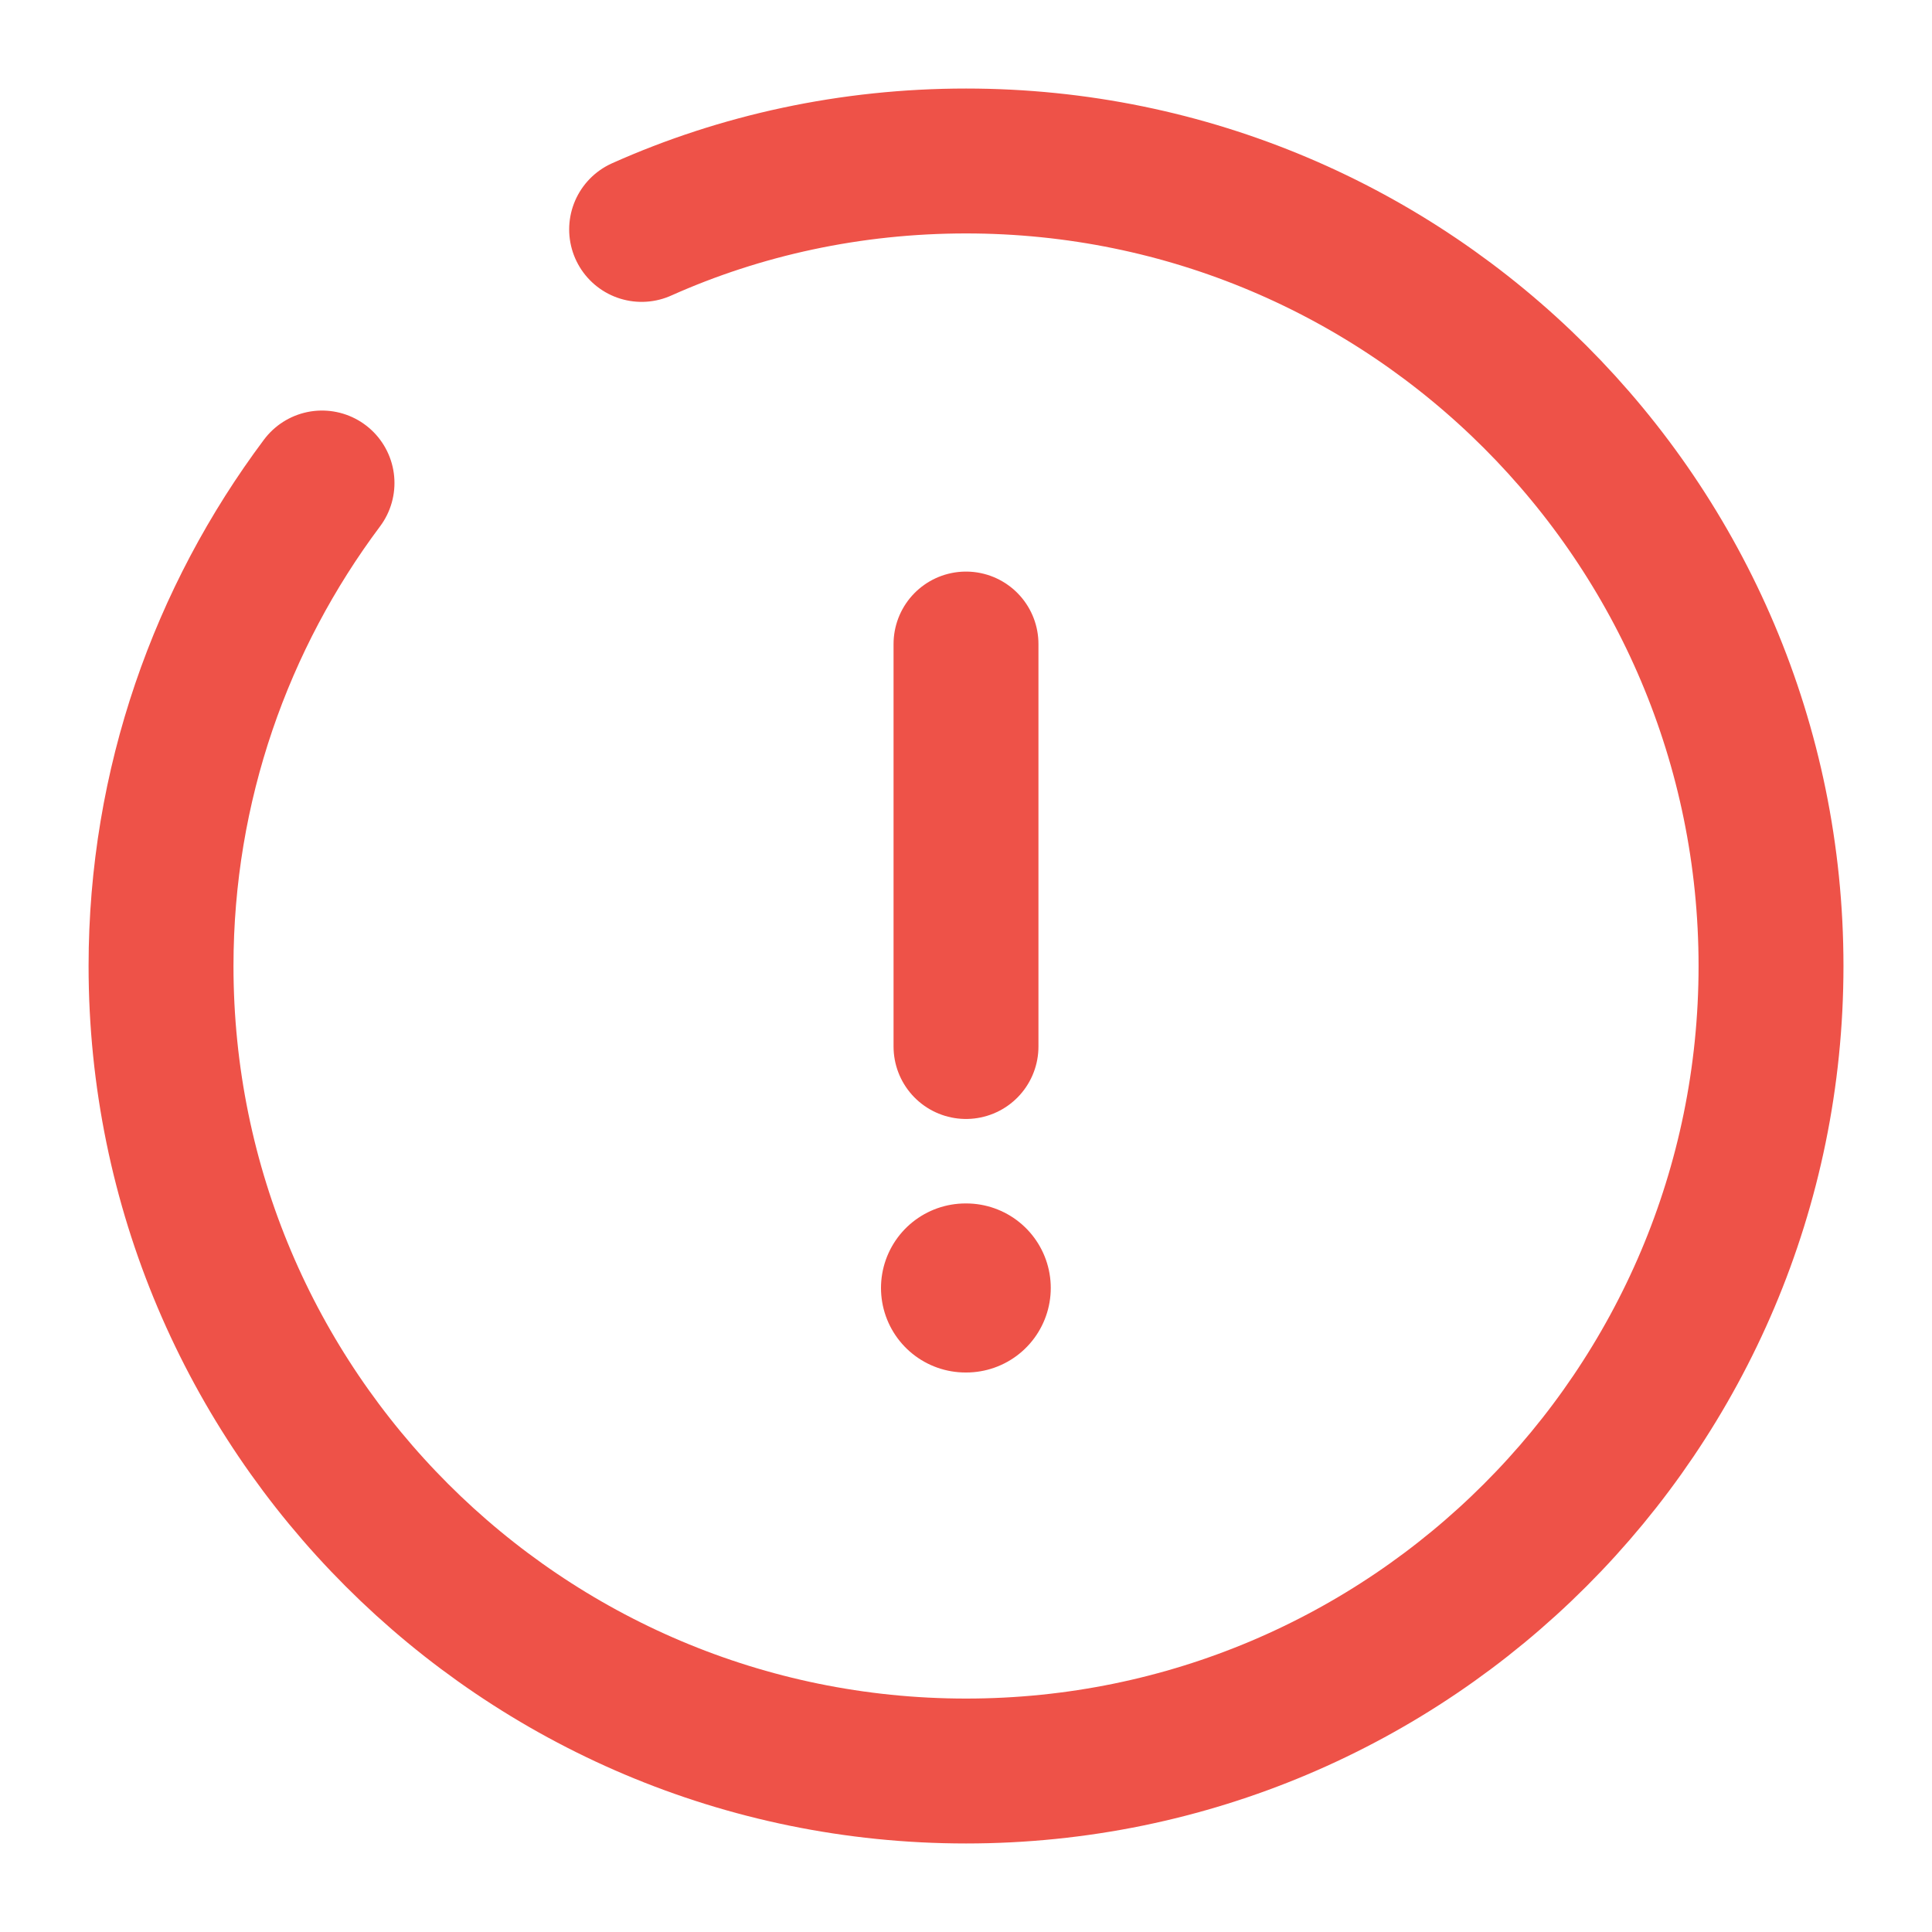
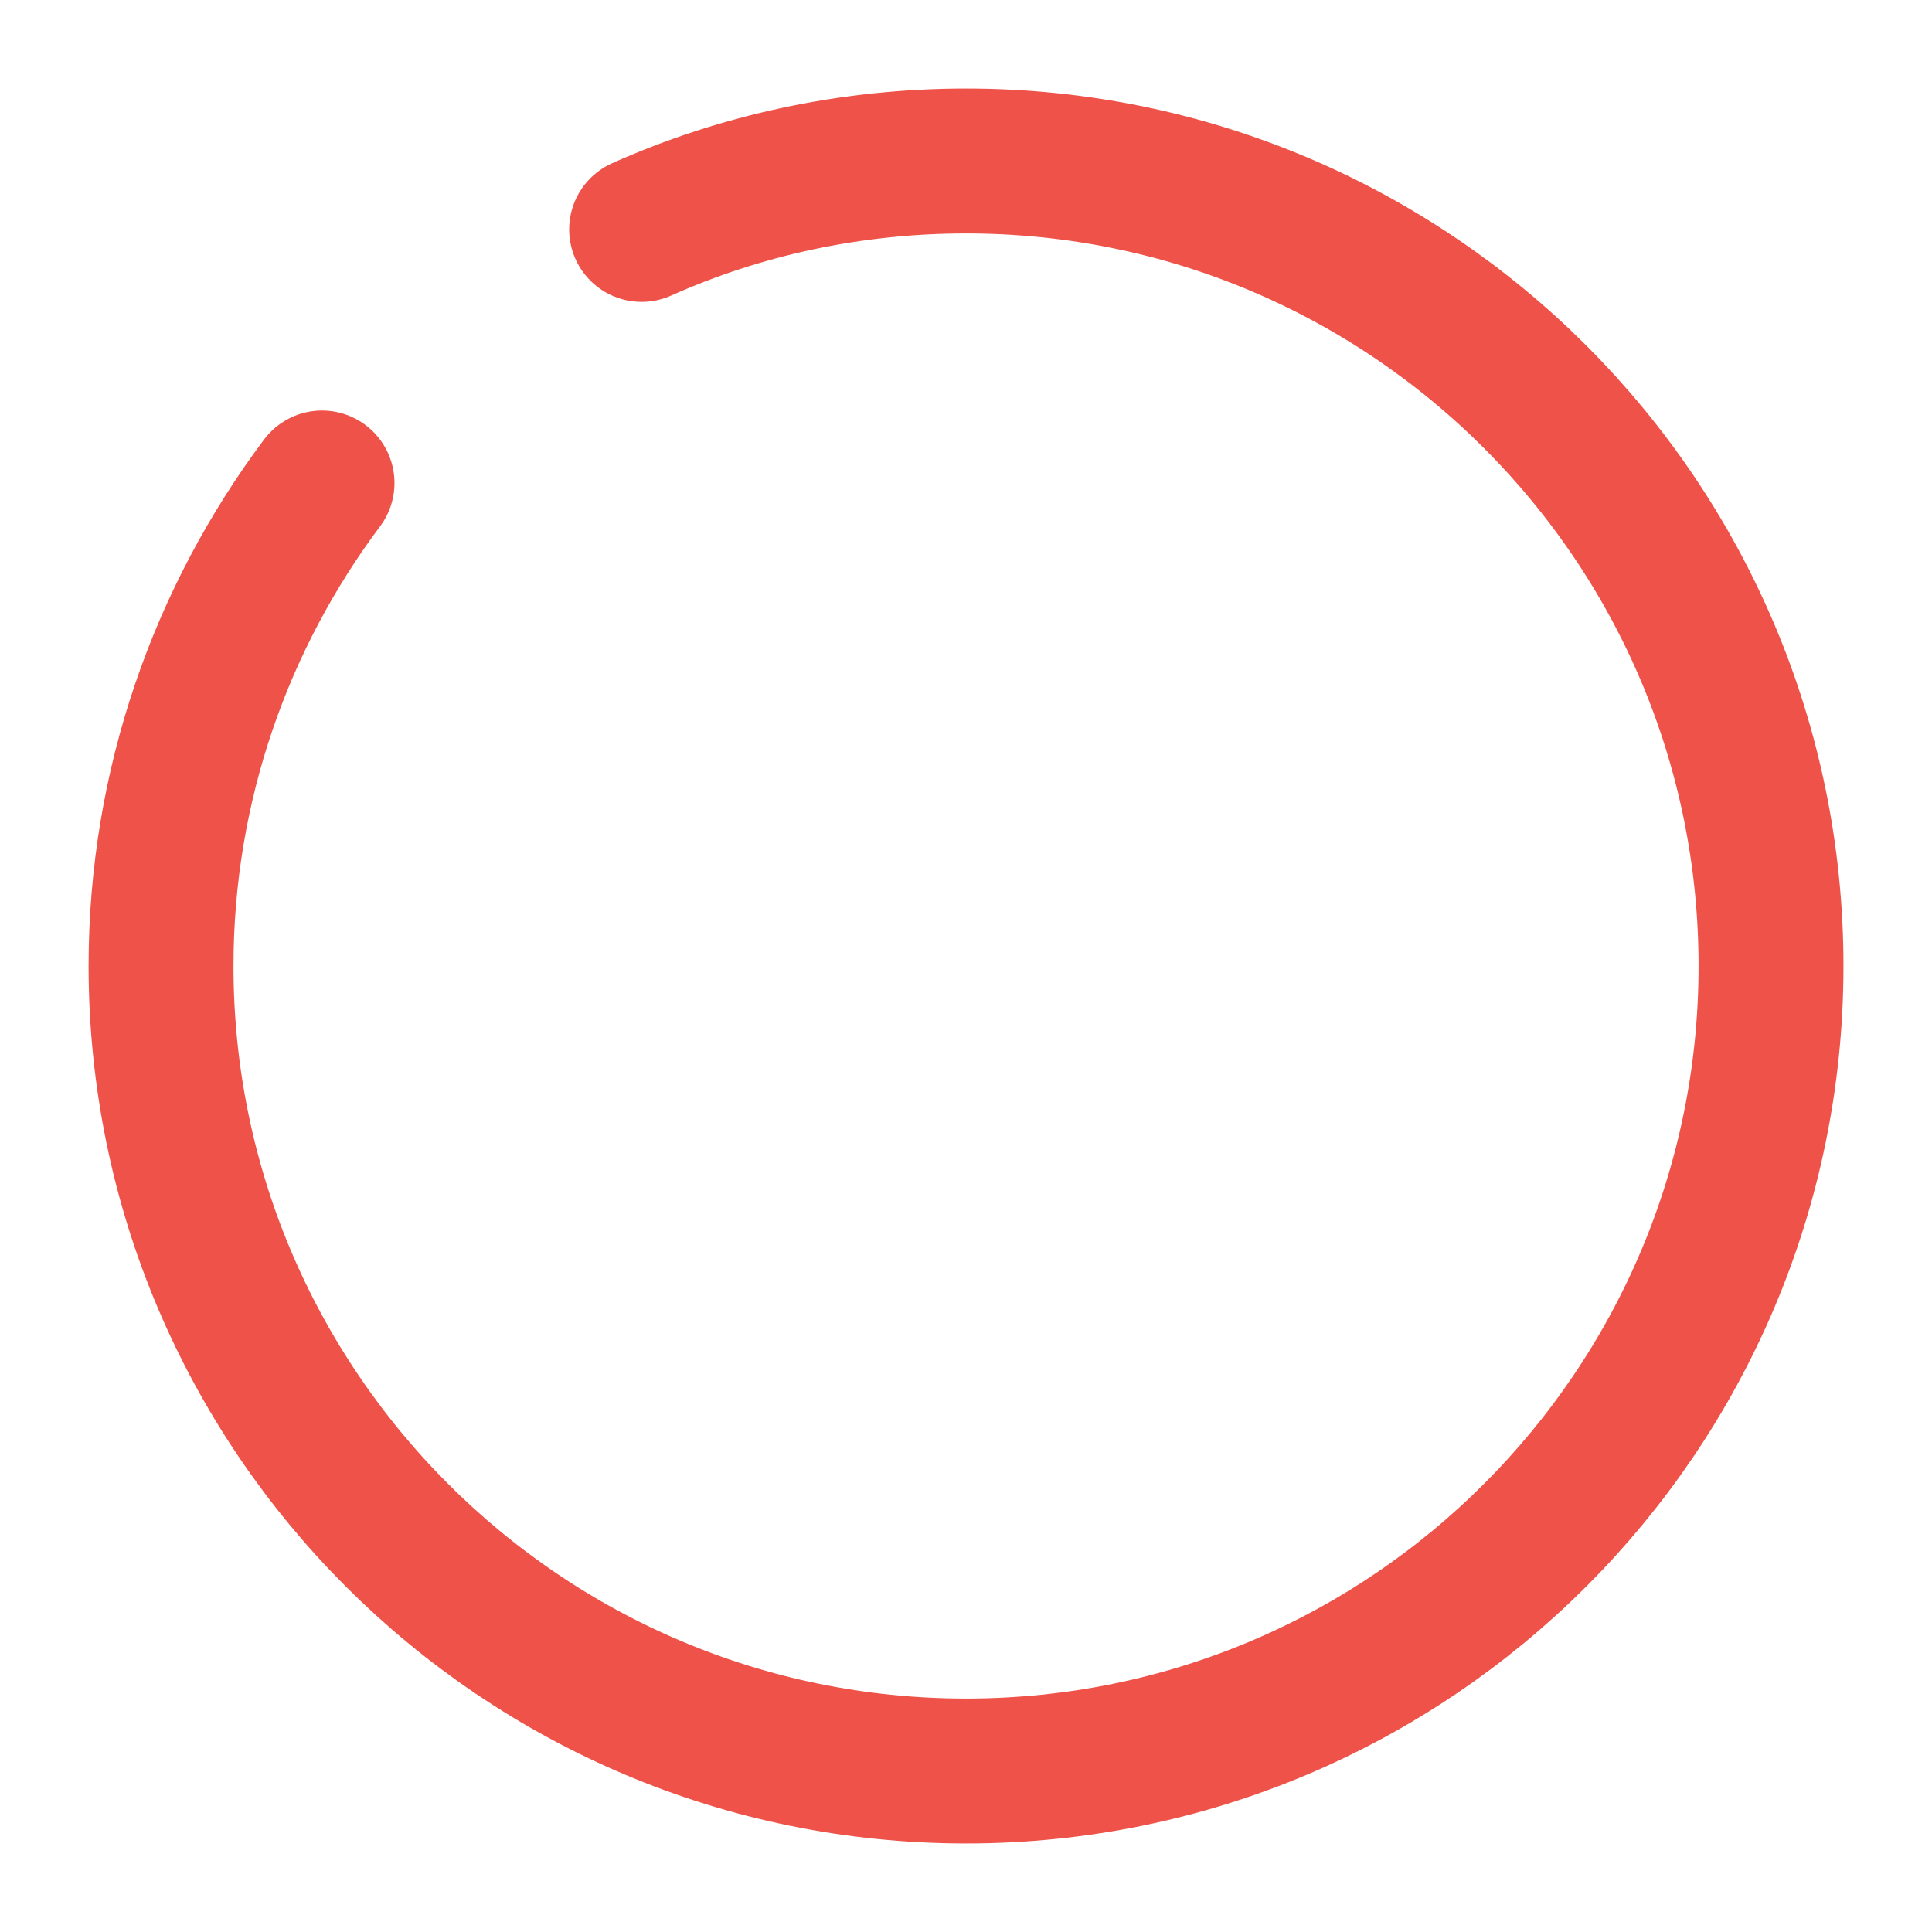
<svg xmlns="http://www.w3.org/2000/svg" width="40" height="40" viewBox="0 0 40 40" fill="none">
-   <path d="M20 13.334V21.667" stroke="#EE5248" stroke-width="3" stroke-linecap="round" stroke-linejoin="round" />
  <path d="M6.667 10C4.584 12.784 3.334 16.25 3.334 20C3.334 29.2 10.801 36.667 20.001 36.667C29.201 36.667 36.667 29.2 36.667 20C36.667 10.8 29.201 3.333 20.001 3.333C17.617 3.333 15.334 3.833 13.284 4.75" stroke="#EE5248" stroke-width="3" stroke-linecap="round" stroke-linejoin="round" />
-   <path d="M19.99 26.666H20.005" stroke="#EE5248" stroke-width="3.5" stroke-linecap="round" stroke-linejoin="round" />
</svg>